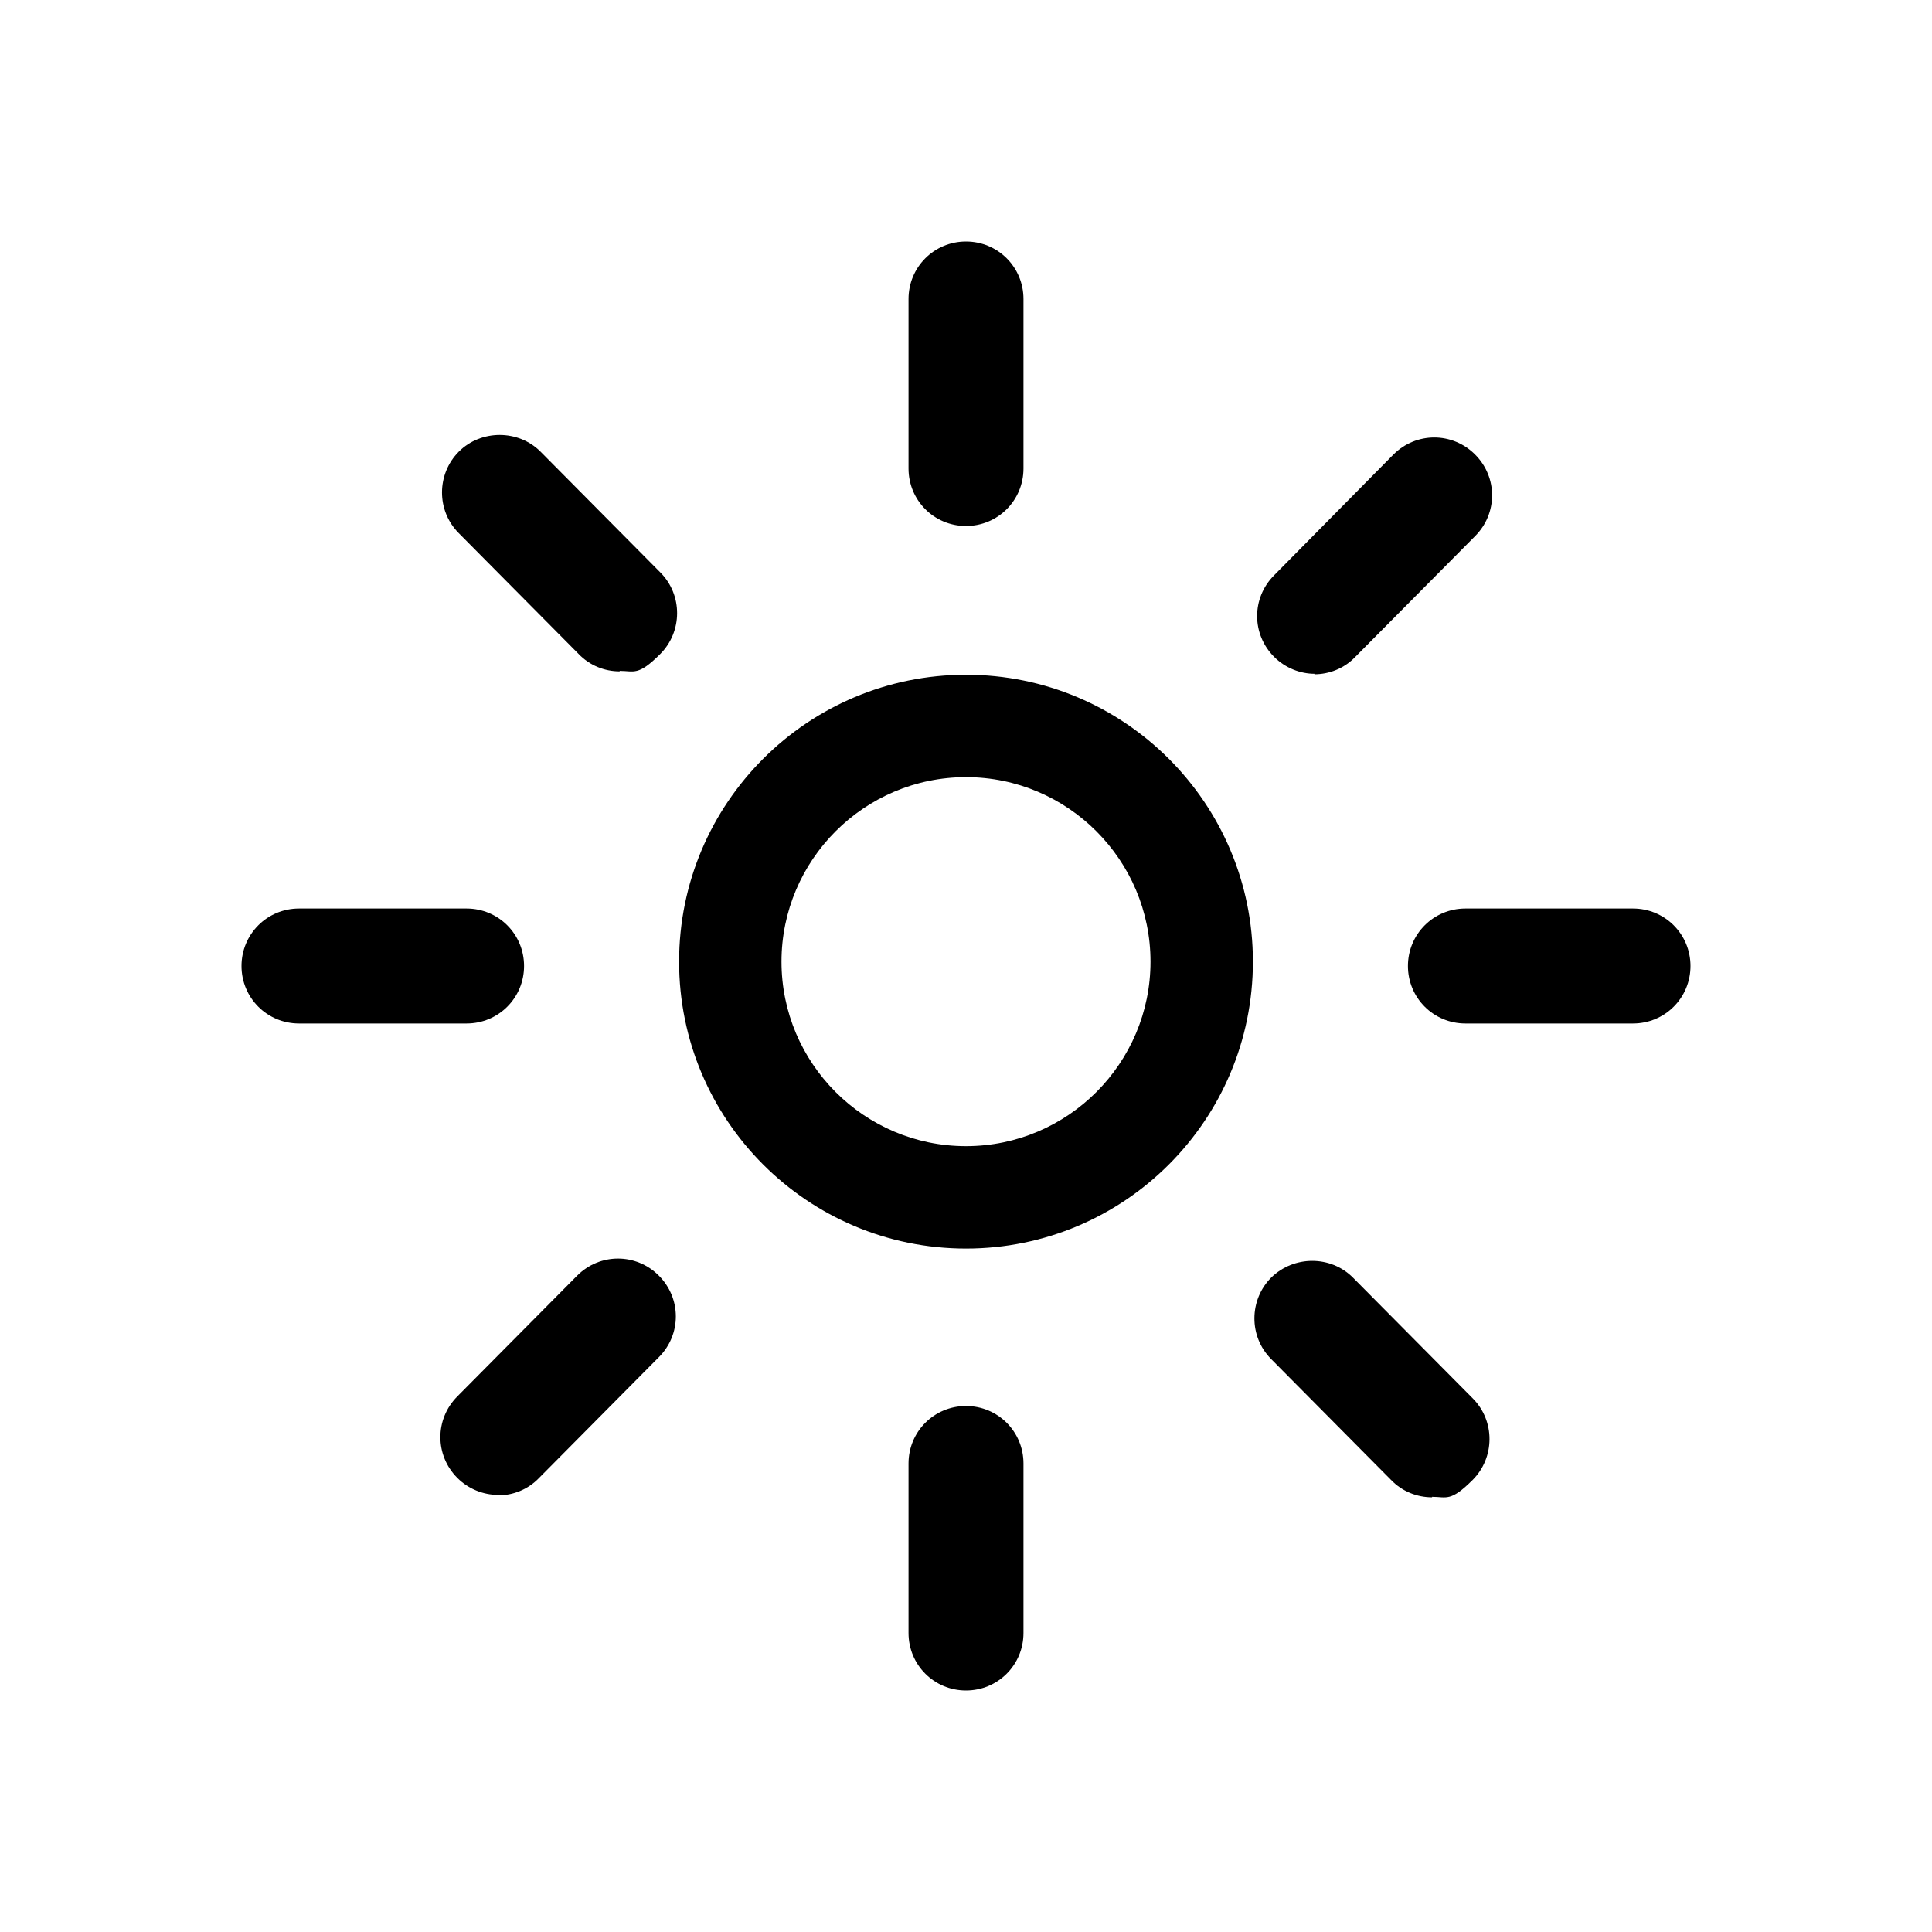
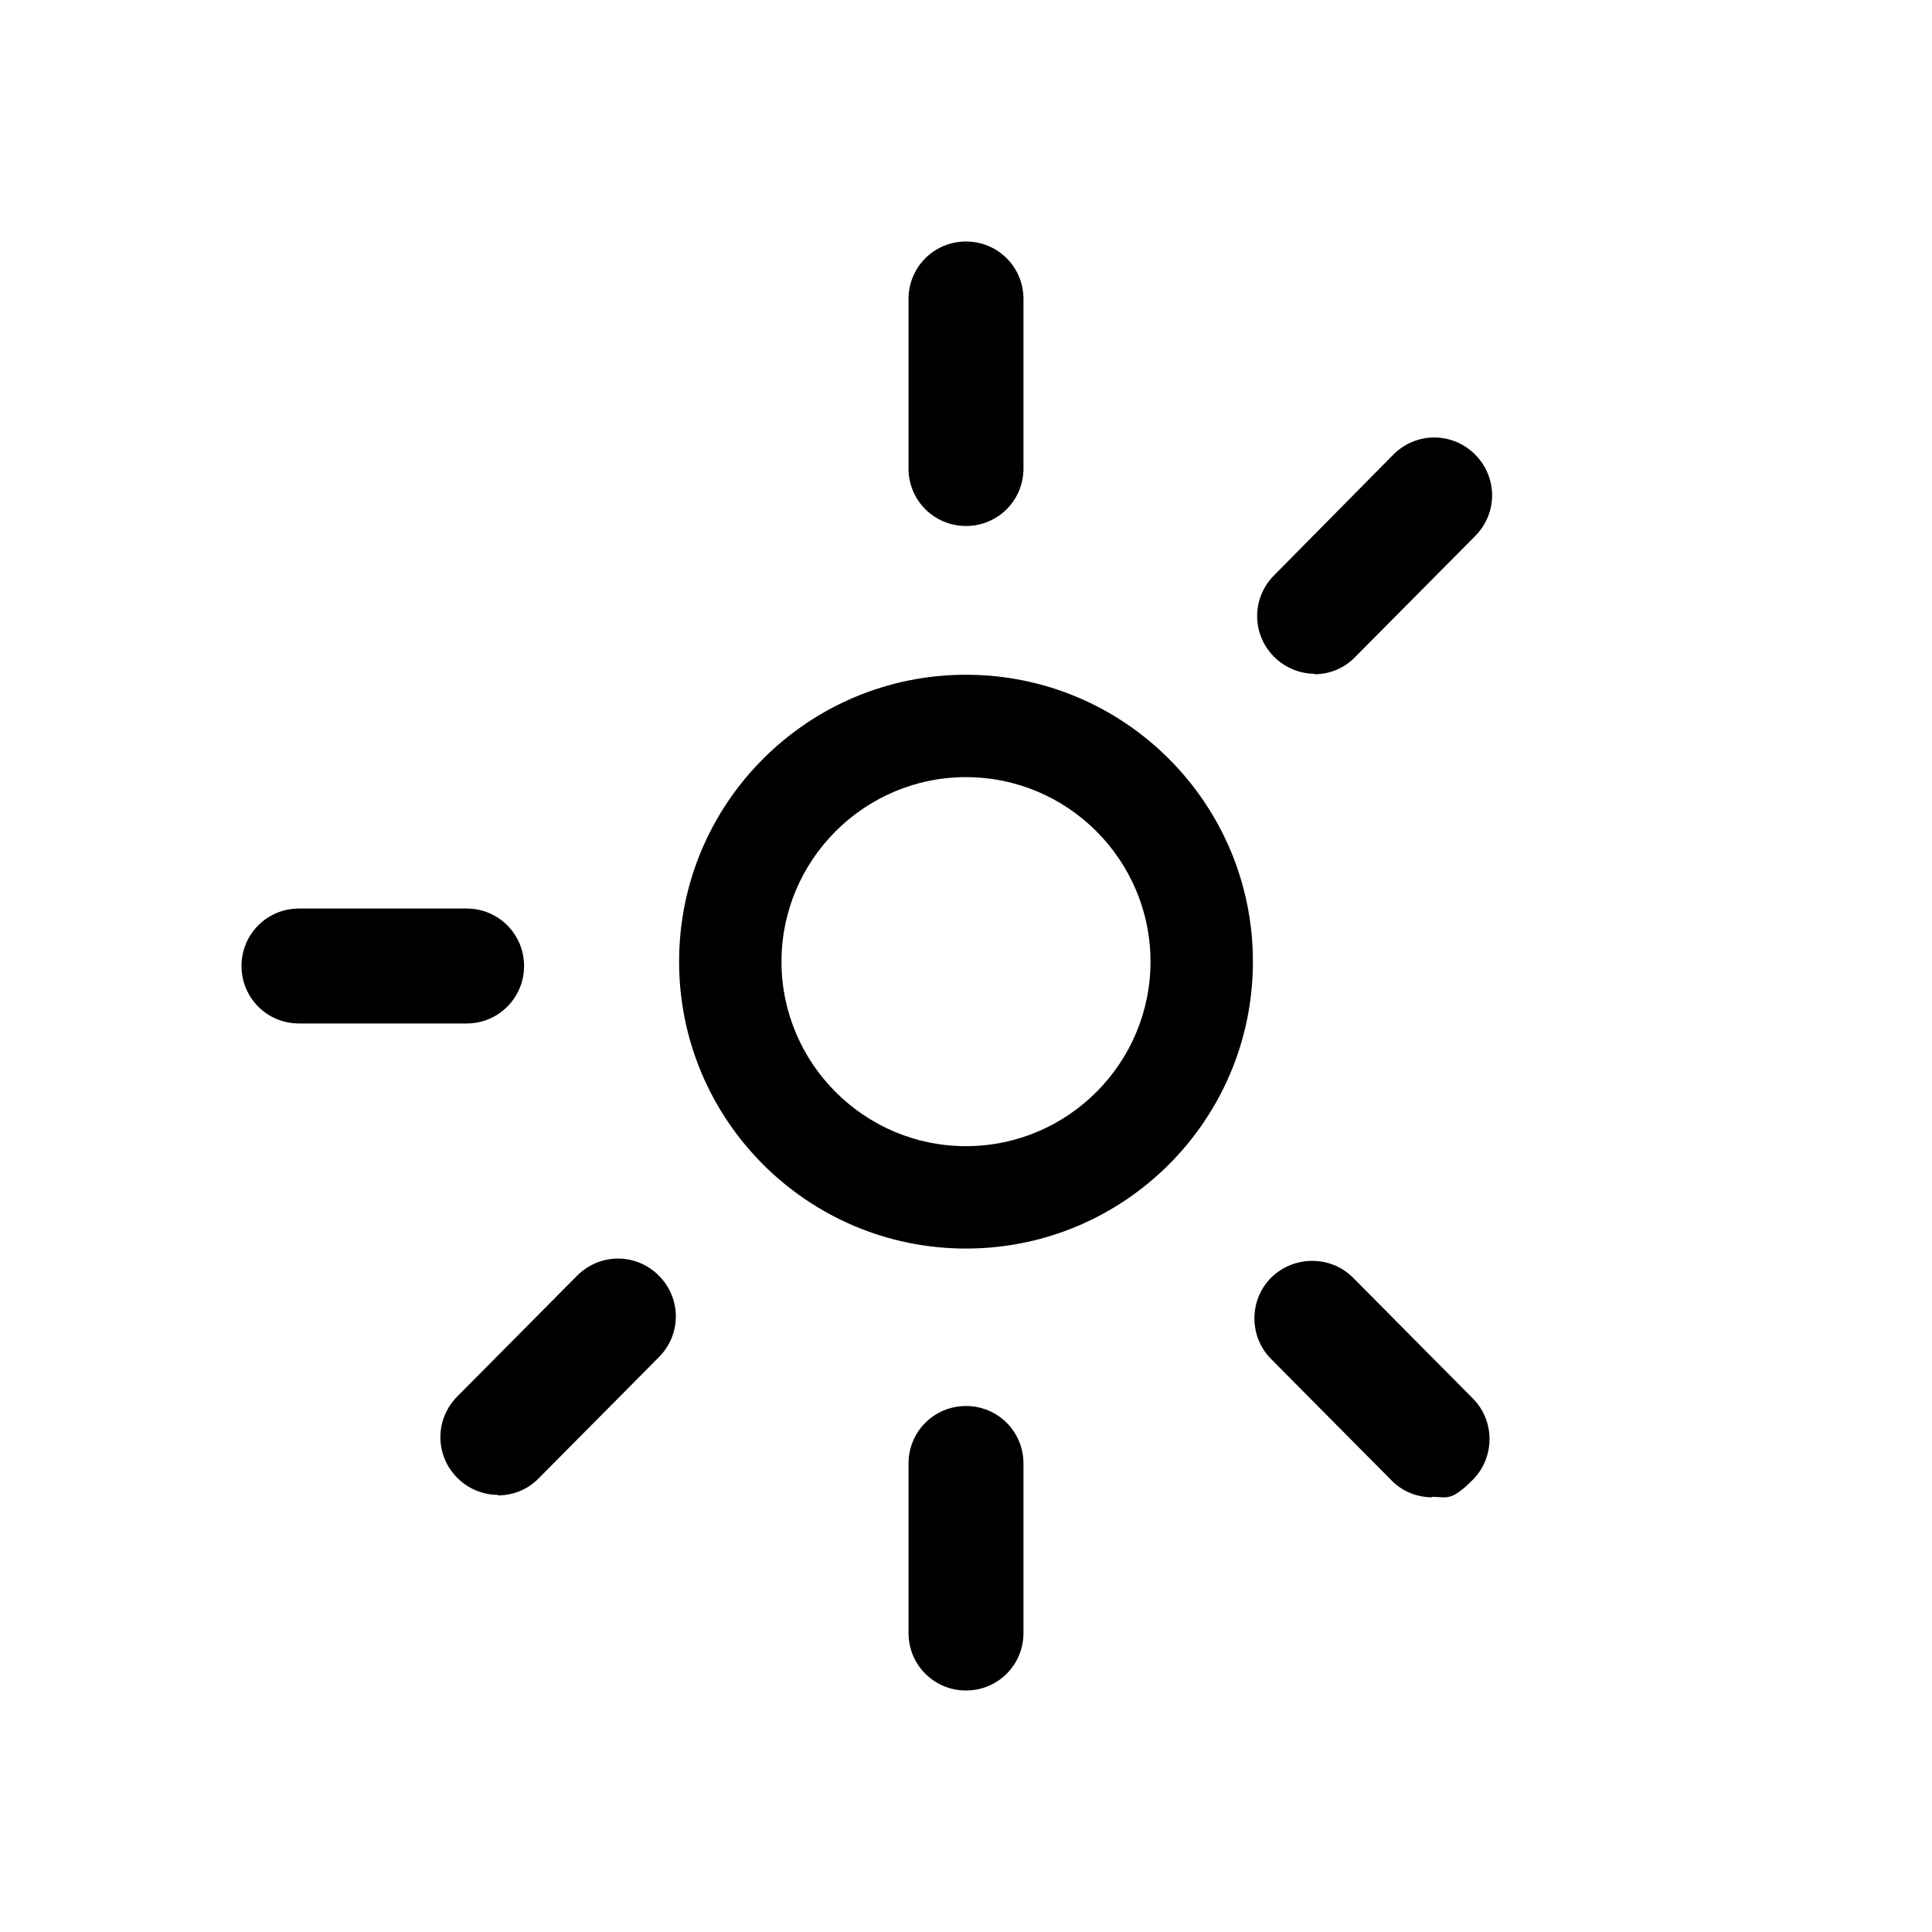
<svg xmlns="http://www.w3.org/2000/svg" id="Ebene_1" version="1.1" viewBox="0 0 400 400">
  <rect x="0" y="0" width="400" height="400" fill="#808080" stroke="none" />
  <defs>
    <style>
      .st0 {
        fill: #fff;
      }

      .st1 {
        fill: none;
      }

      .st2 {
        clip-path: url(#clippath);
      }
    </style>
    <clipPath id="clippath">
      <rect class="st1" y="0" width="400" height="400" />
    </clipPath>
  </defs>
  <polygon class="st0" points="0 0 0 400 400 400 400 0 0 0 0 0" />
  <g class="st2">
    <g>
      <path d="M200,160.9c-21.1,0-38.2,17.2-38.2,38.2s17.1,38.2,38.2,38.2,38.2-17.2,38.2-38.2-17.1-38.2-38.2-38.2M200,258.5c-32.8,0-59.4-26.6-59.4-59.4s26.6-59.4,59.4-59.4,59.4,26.6,59.4,59.4-26.6,59.4-59.4,59.4" />
      <path d="M200,108.9c-6.6,0-11.9-5.3-11.9-11.9v-35.1c0-6.6,5.3-11.9,11.9-11.9s11.9,5.3,11.9,11.9v35.1c0,6.6-5.3,11.9-11.9,11.9" />
-       <path d="M128.3,139c-3.1,0-6.2-1.2-8.5-3.6l-24.8-25c-4.7-4.7-4.6-12.3,0-16.9s12.3-4.6,16.9,0l24.8,25c4.7,4.7,4.6,12.3,0,16.9s-5.4,3.5-8.4,3.5" />
      <path d="M96.6,211.9h-34.7c-6.6,0-11.9-5.3-11.9-11.9s5.3-11.9,11.9-11.9h34.7c6.6,0,11.9,5.3,11.9,11.9s-5.3,11.9-11.9,11.9" />
      <path d="M103.1,309.5c-3,0-6.1-1.2-8.4-3.5-4.7-4.7-4.7-12.2,0-16.9l24.8-25c4.7-4.7,12.2-4.7,16.9,0s4.7,12.2,0,16.9l-24.8,25c-2.3,2.4-5.4,3.6-8.5,3.6" />
      <path d="M200,350c-6.6,0-11.9-5.3-11.9-11.9v-35.1c0-6.6,5.3-11.9,11.9-11.9s11.9,5.3,11.9,11.9v35.1c0,6.6-5.3,11.9-11.9,11.9" />
      <path d="M296.5,310c-3.1,0-6.2-1.2-8.5-3.6l-24.8-25c-4.7-4.7-4.6-12.3,0-16.9,4.7-4.6,12.3-4.6,16.9,0l24.8,25c4.7,4.7,4.6,12.3,0,16.9s-5.4,3.5-8.4,3.5" />
-       <path d="M338.1,211.9h-34.7c-6.6,0-11.9-5.3-11.9-11.9s5.3-11.9,11.9-11.9h34.7c6.6,0,11.9,5.3,11.9,11.9s-5.3,11.9-11.9,11.9" />
      <path d="M272.2,139.5c-3,0-6.1-1.2-8.4-3.5-4.7-4.7-4.7-12.2,0-16.9l24.7-25c4.7-4.7,12.2-4.7,16.9,0,4.7,4.7,4.7,12.2,0,16.9l-24.8,25c-2.3,2.4-5.4,3.6-8.5,3.6" />
    </g>
  </g>
</svg>